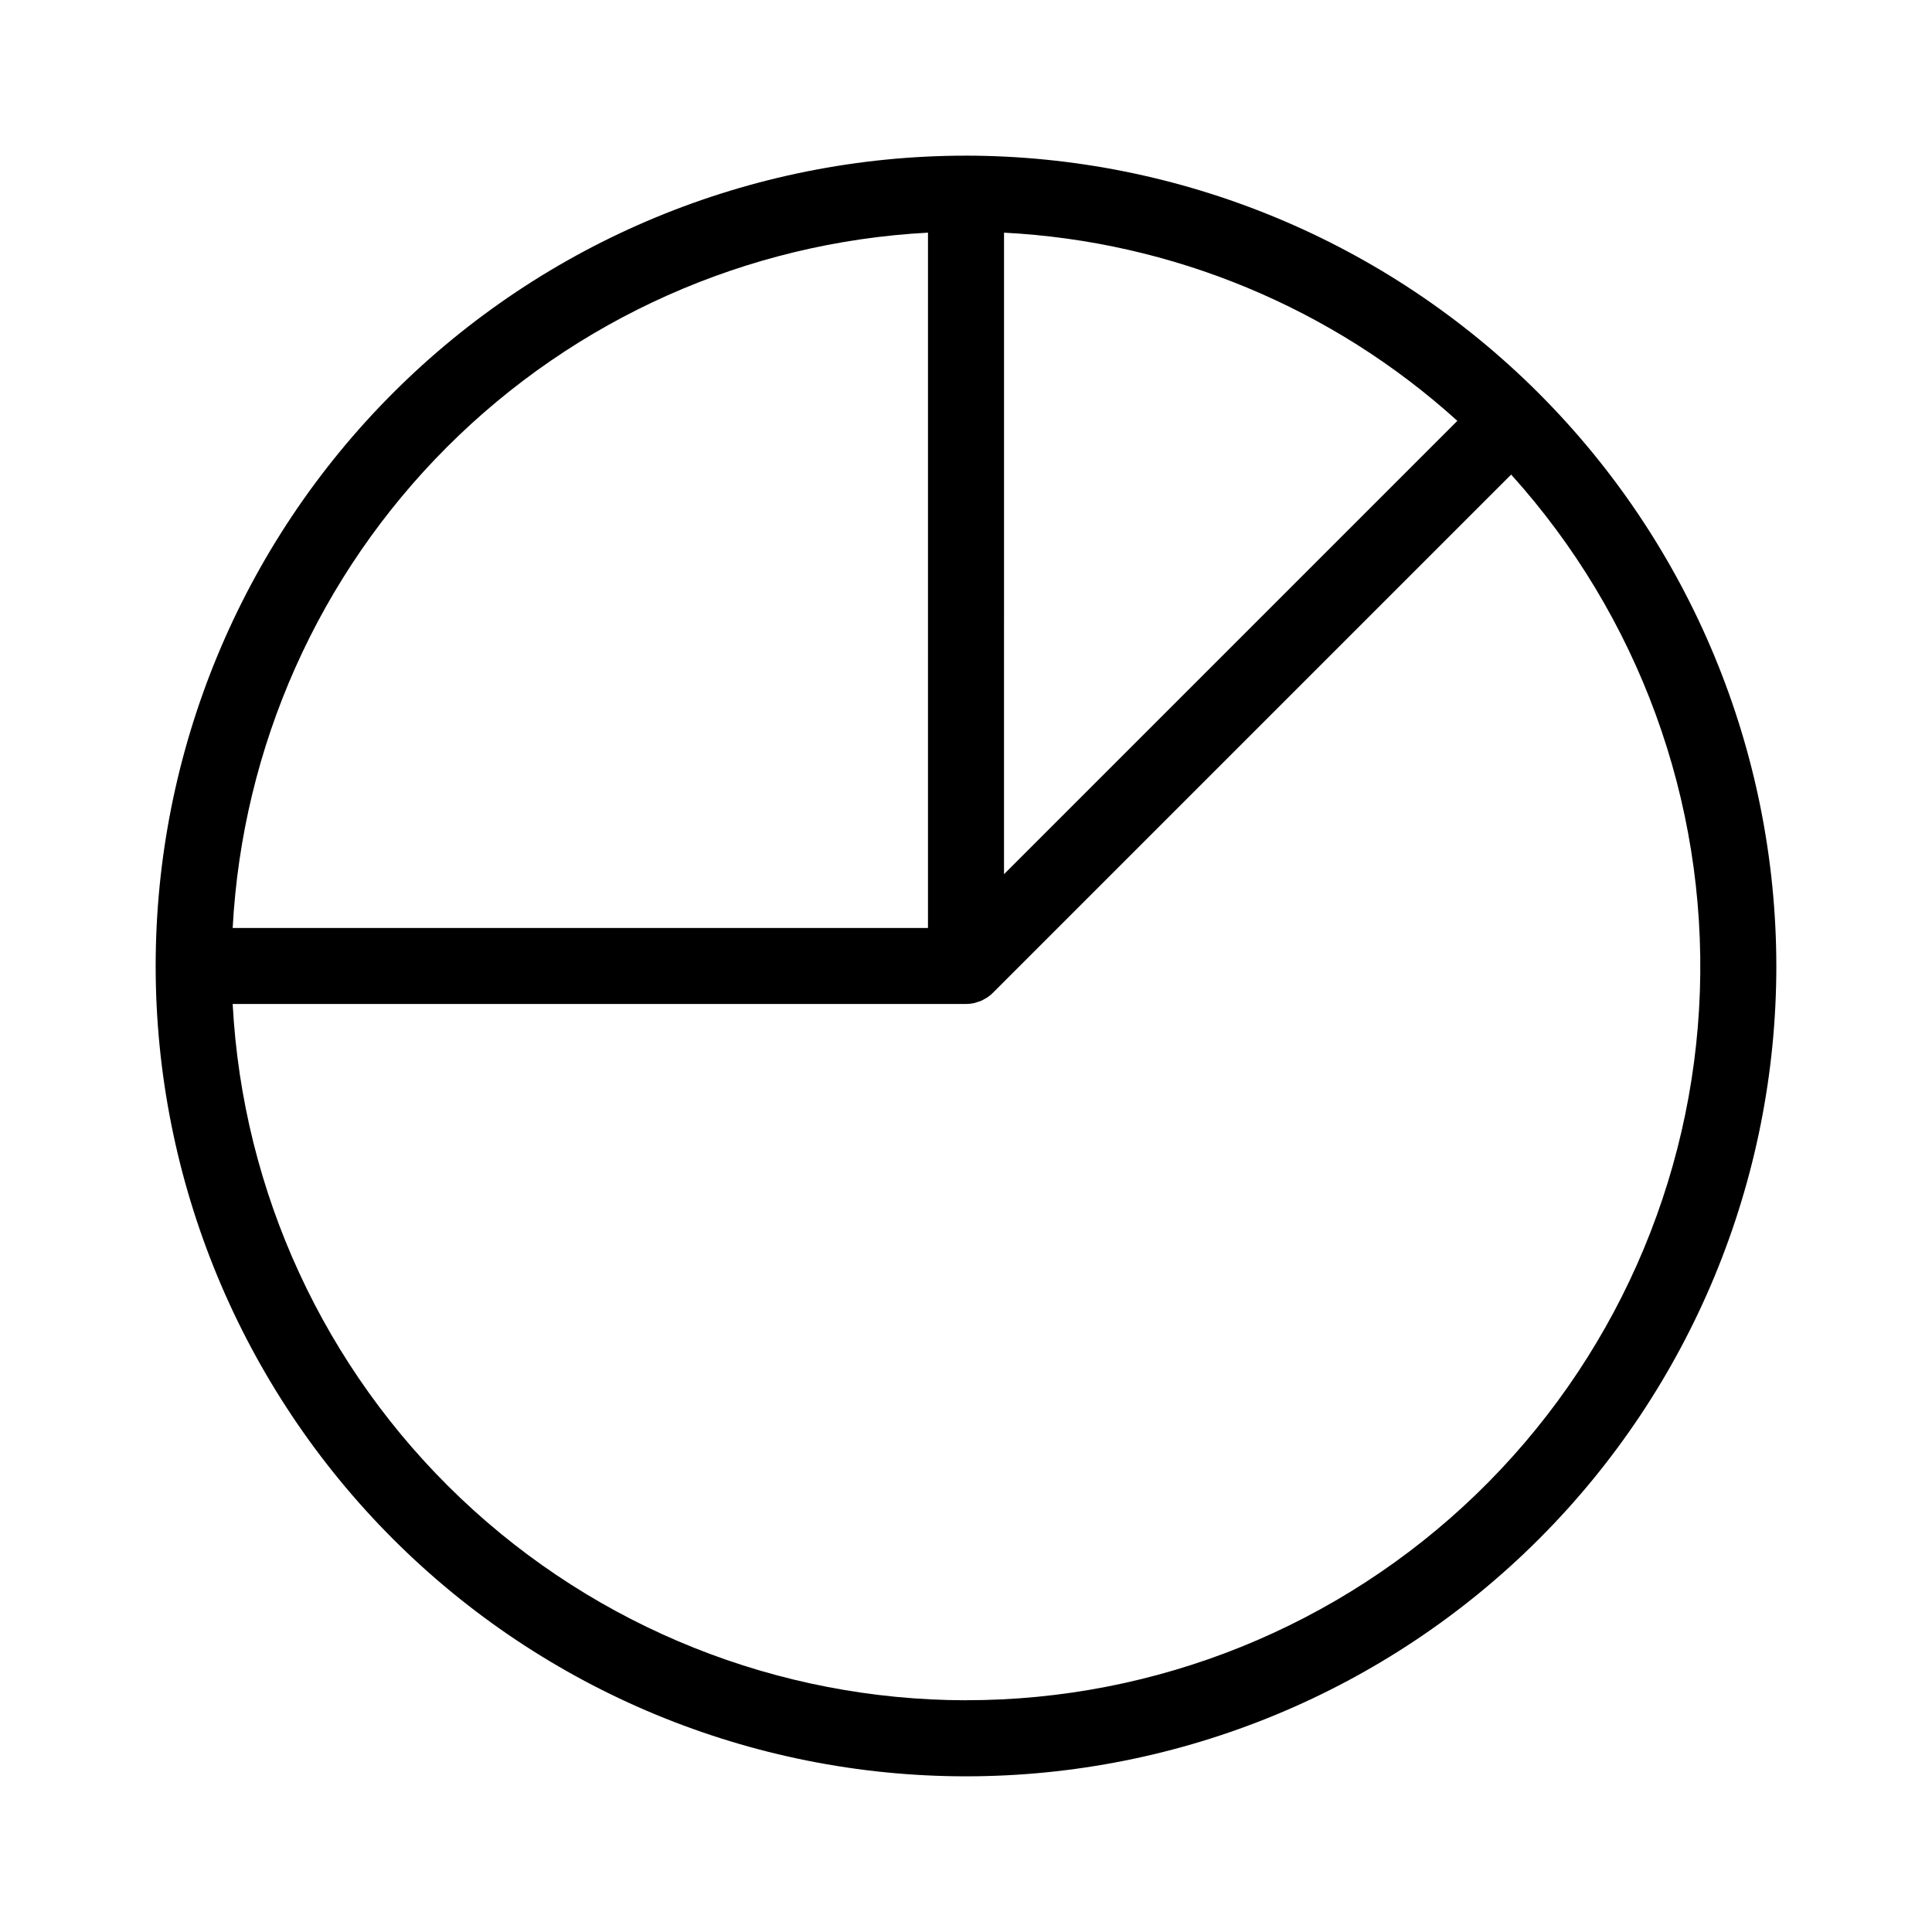
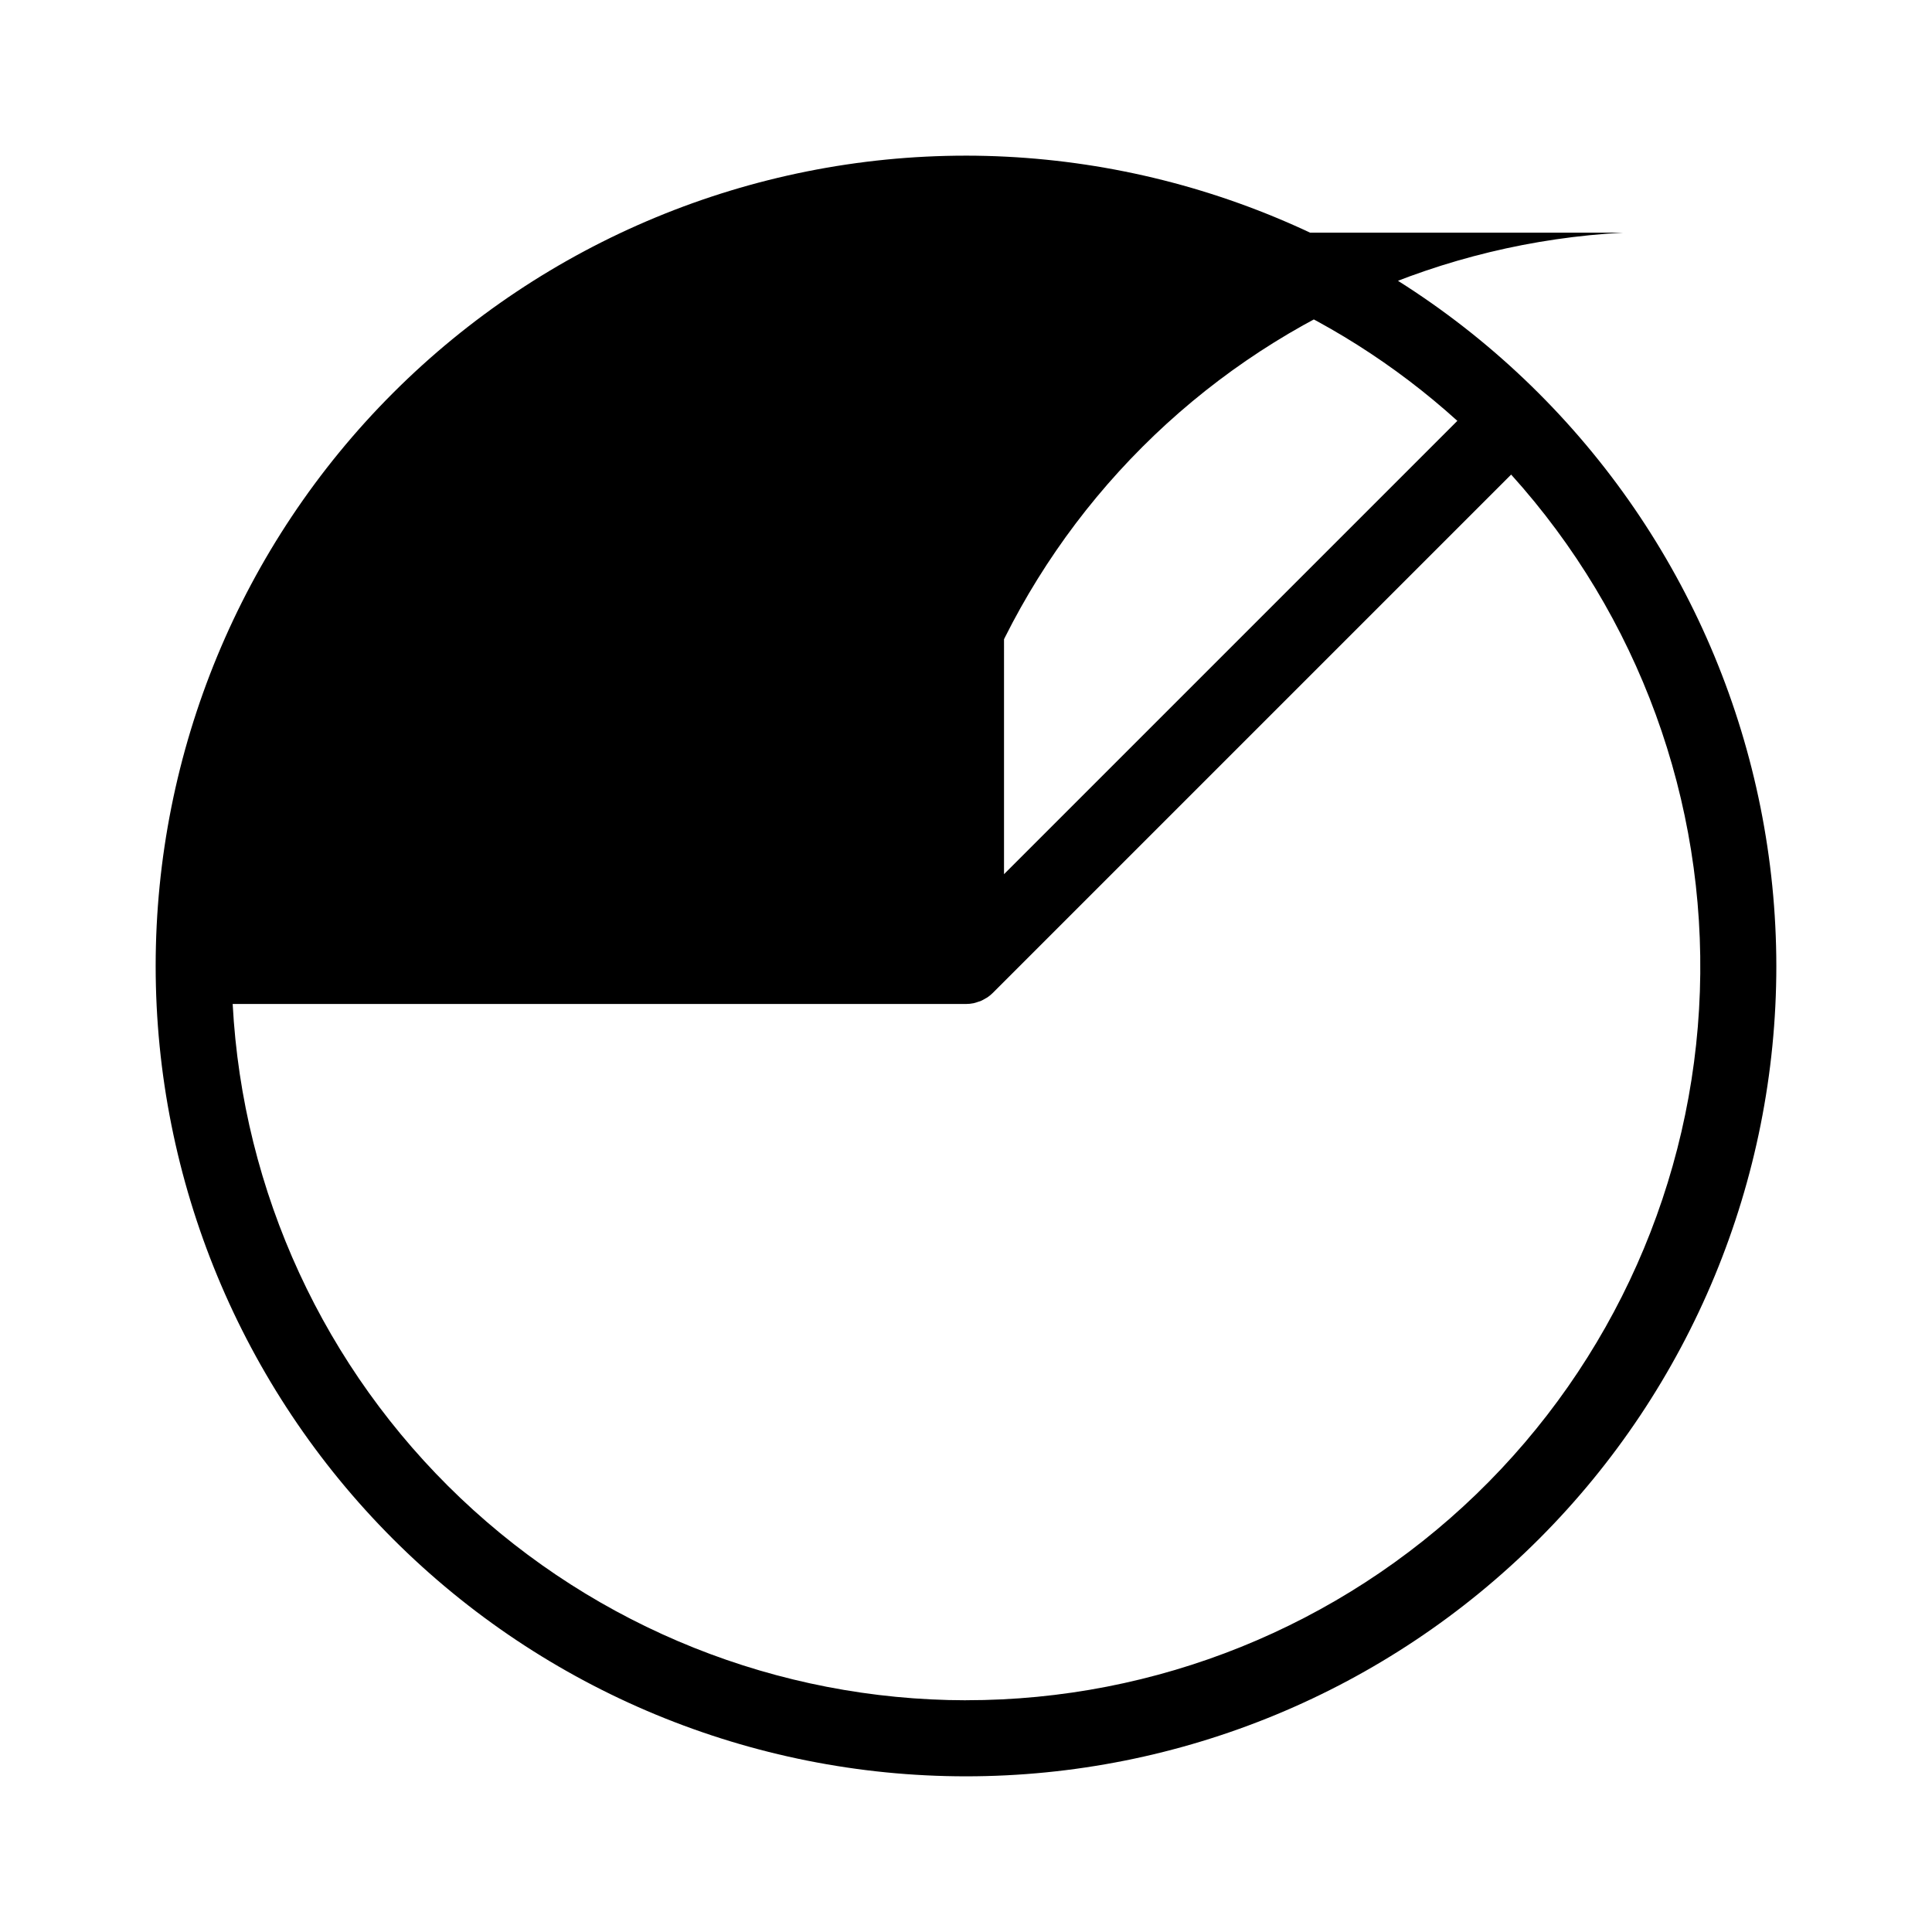
<svg xmlns="http://www.w3.org/2000/svg" fill="#000000" width="800px" height="800px" version="1.1" viewBox="144 144 512 512">
-   <path d="m400 185.25c-56.957 0-111.58 22.625-151.85 62.898-40.273 40.273-62.898 94.895-62.898 151.85 0 56.953 22.625 111.57 62.898 151.85 40.273 40.273 94.895 62.898 151.85 62.898 56.953 0 111.57-22.625 151.85-62.898 40.273-40.273 62.898-94.895 62.898-151.85-0.062-56.938-22.707-111.52-62.969-151.78-40.258-40.258-94.844-62.906-151.78-62.969zm10.078 20.41h-0.004c44.598 2.289 87.035 19.906 120.14 49.871l-120.14 120.14zm-20.152 0-0.004 184.26h-184.26c2.555-48.039 22.785-93.441 56.805-127.46 34.016-34.02 79.418-54.25 127.46-56.805zm10.074 388.93c-49.852-0.059-97.781-19.219-133.93-53.543-36.148-34.324-57.77-81.199-60.41-130.98h194.34c0.668 0 1.336-0.066 1.992-0.199 0.434-0.102 0.863-0.234 1.281-0.391 0.195-0.066 0.402-0.105 0.598-0.184v-0.004c0.453-0.199 0.887-0.434 1.305-0.695 0.137-0.082 0.289-0.141 0.426-0.23 0.551-0.367 1.062-0.789 1.527-1.254l137.34-137.34c33.809 37.445 51.742 86.562 50.016 136.98-1.723 50.418-22.973 98.195-59.262 133.24-36.285 35.047-84.773 54.621-135.22 54.59z" />
+   <path d="m400 185.25c-56.957 0-111.58 22.625-151.85 62.898-40.273 40.273-62.898 94.895-62.898 151.85 0 56.953 22.625 111.57 62.898 151.85 40.273 40.273 94.895 62.898 151.85 62.898 56.953 0 111.57-22.625 151.85-62.898 40.273-40.273 62.898-94.895 62.898-151.85-0.062-56.938-22.707-111.52-62.969-151.78-40.258-40.258-94.844-62.906-151.78-62.969zm10.078 20.41h-0.004c44.598 2.289 87.035 19.906 120.14 49.871l-120.14 120.14zm-20.152 0-0.004 184.26c2.555-48.039 22.785-93.441 56.805-127.46 34.016-34.02 79.418-54.25 127.46-56.805zm10.074 388.93c-49.852-0.059-97.781-19.219-133.93-53.543-36.148-34.324-57.77-81.199-60.41-130.98h194.34c0.668 0 1.336-0.066 1.992-0.199 0.434-0.102 0.863-0.234 1.281-0.391 0.195-0.066 0.402-0.105 0.598-0.184v-0.004c0.453-0.199 0.887-0.434 1.305-0.695 0.137-0.082 0.289-0.141 0.426-0.23 0.551-0.367 1.062-0.789 1.527-1.254l137.34-137.34c33.809 37.445 51.742 86.562 50.016 136.98-1.723 50.418-22.973 98.195-59.262 133.24-36.285 35.047-84.773 54.621-135.22 54.59z" />
</svg>